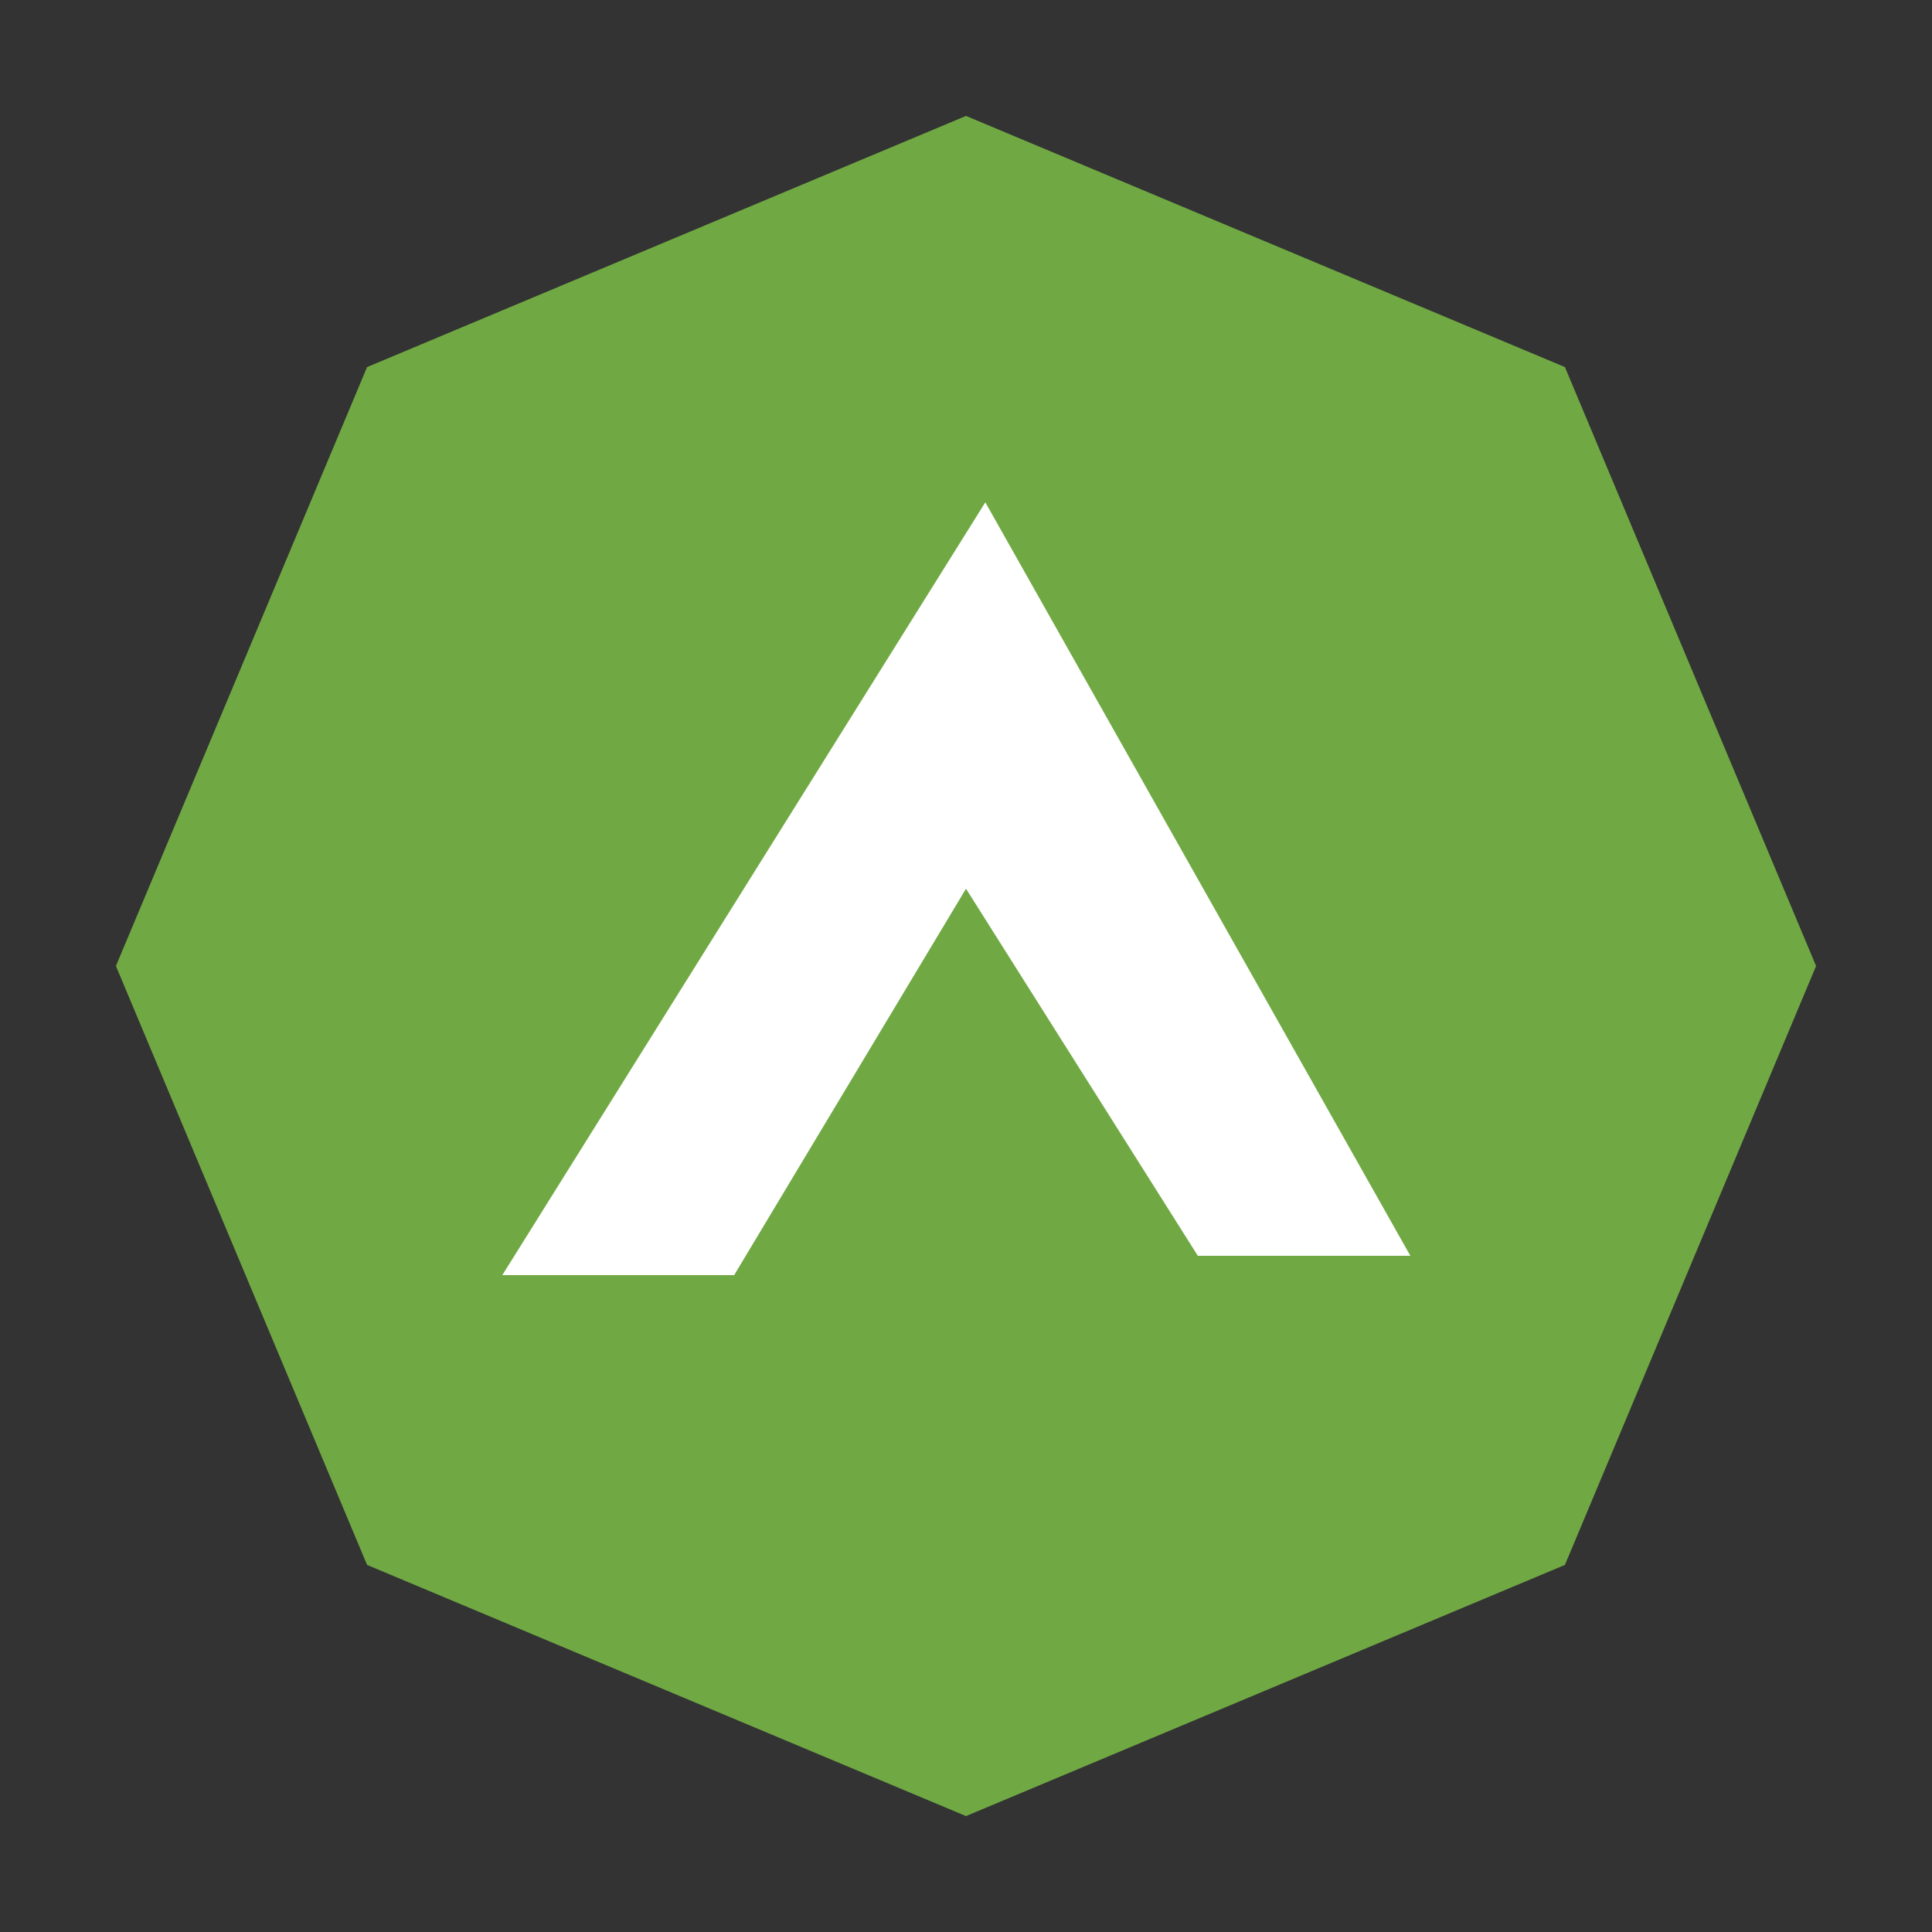
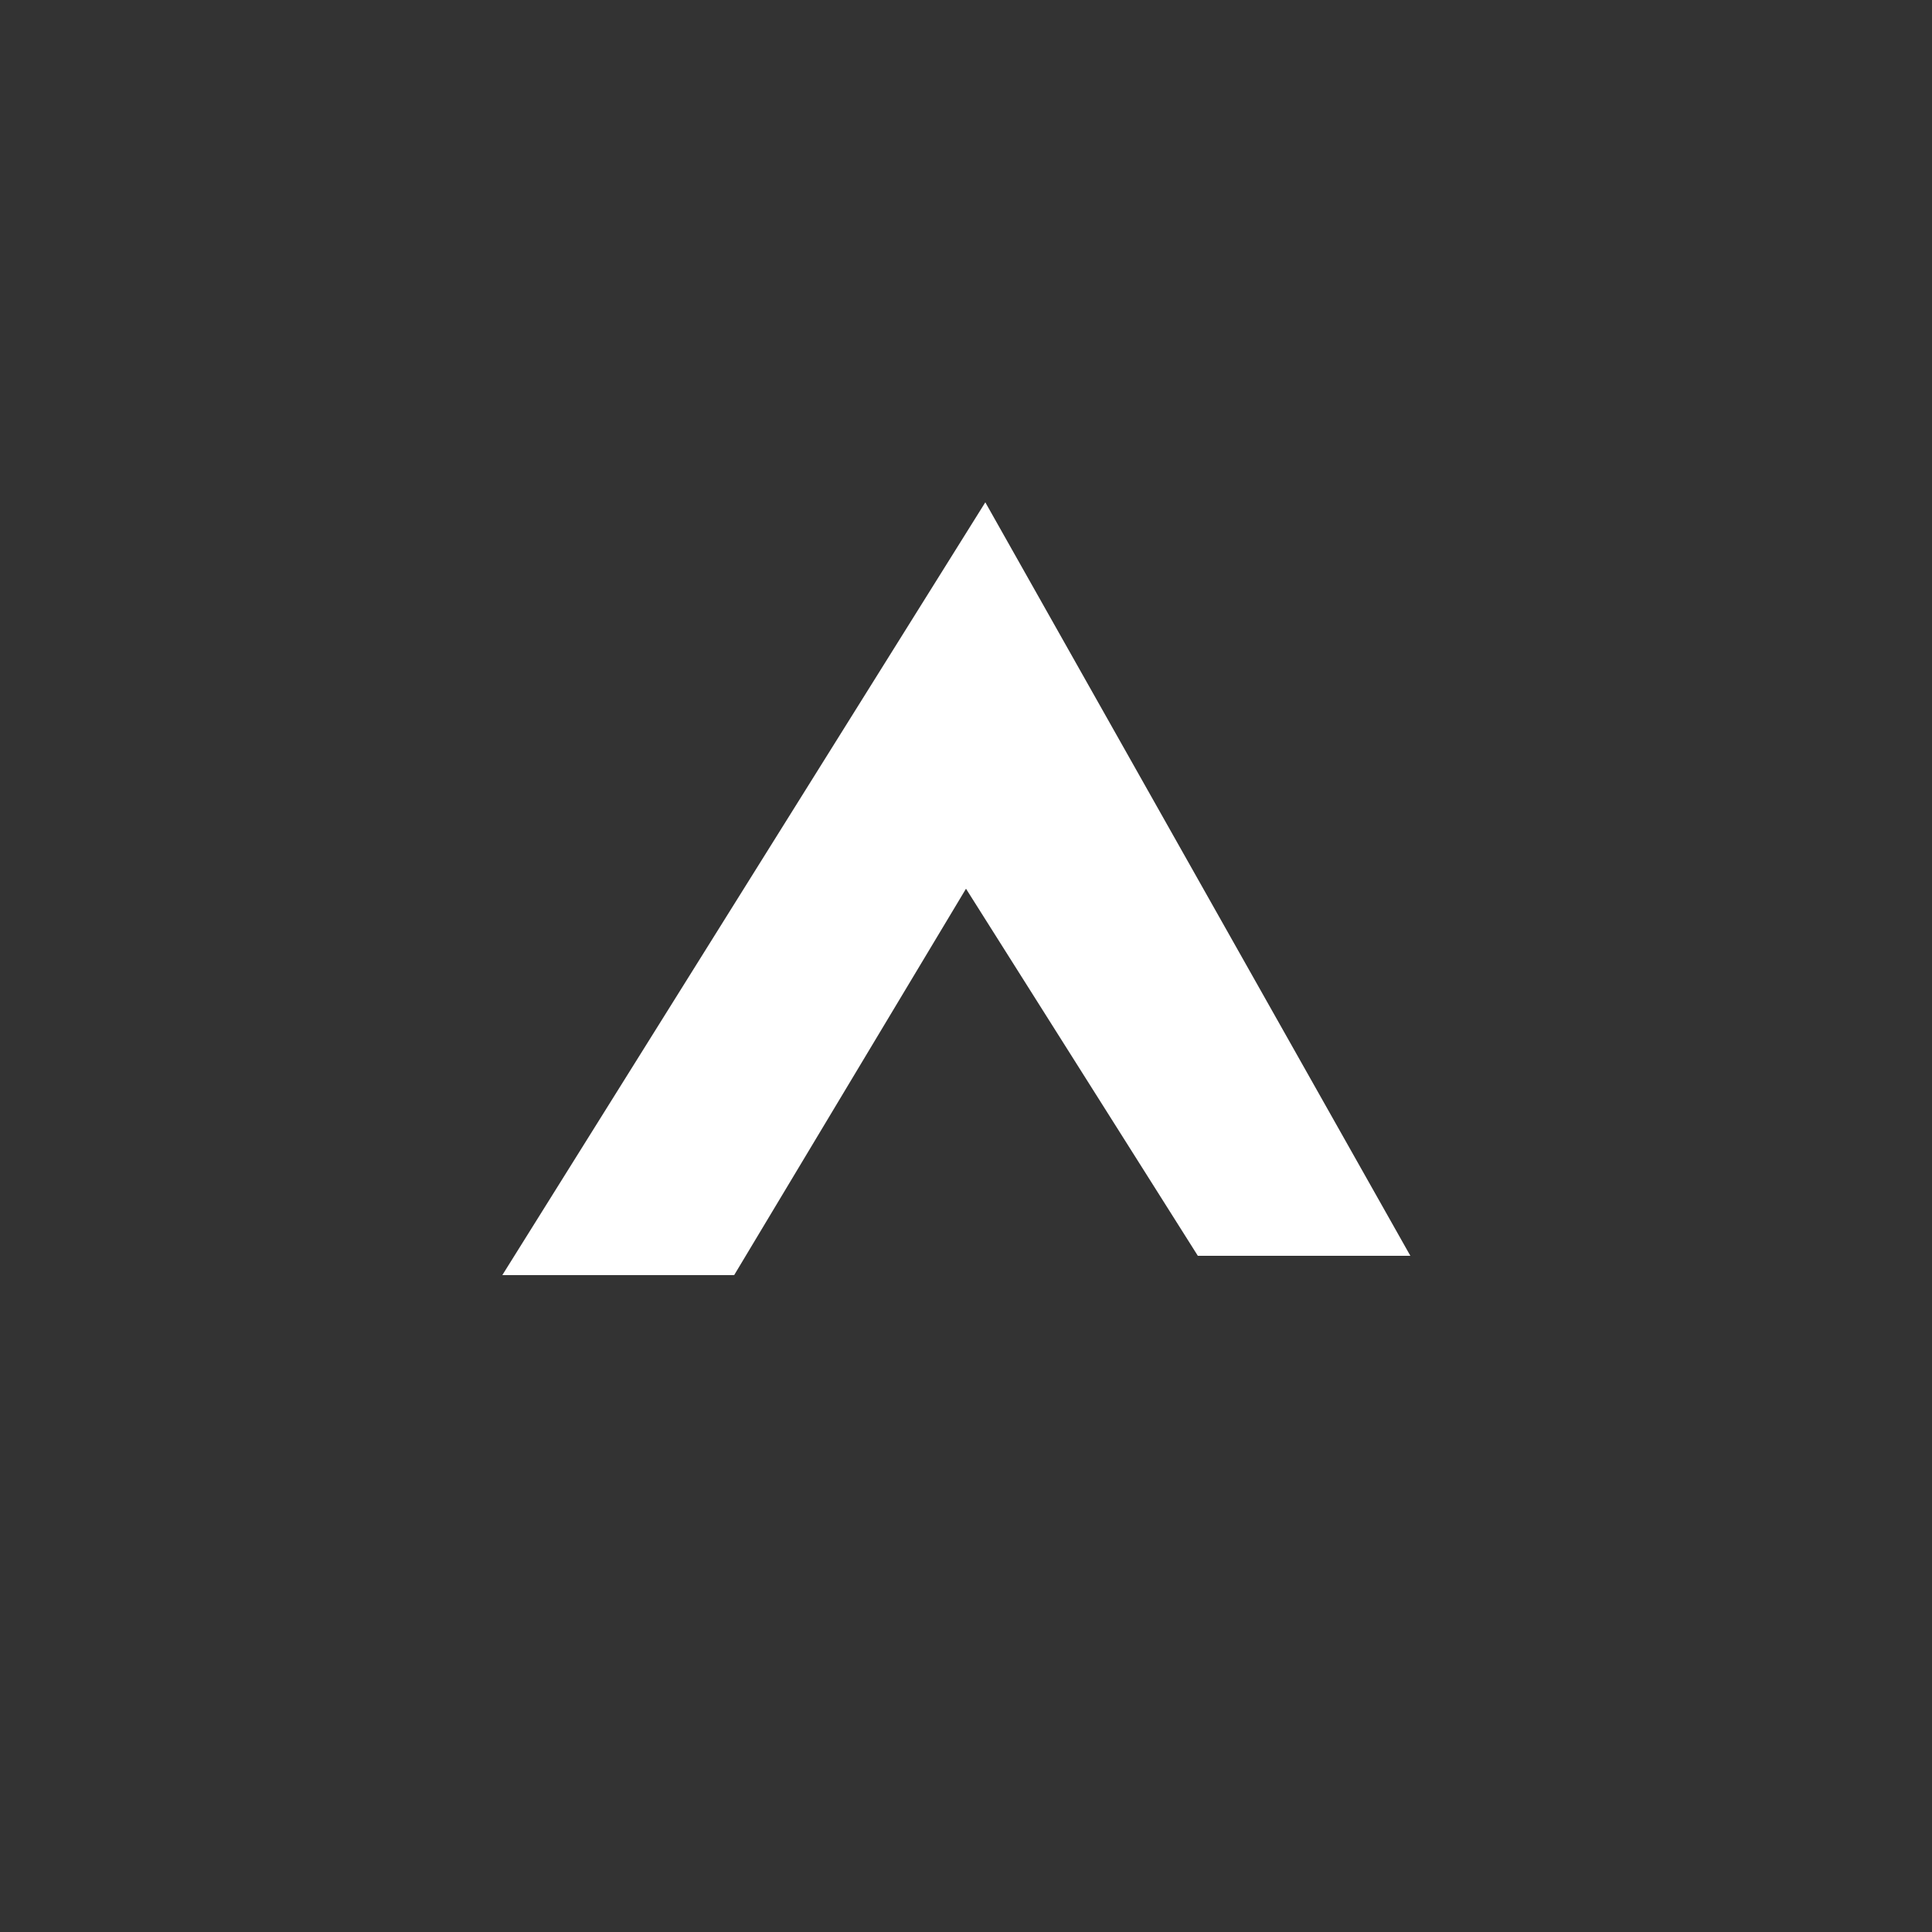
<svg xmlns="http://www.w3.org/2000/svg" version="1.1" id="Layer_1" x="0px" y="0px" viewBox="0 0 10 10" style="enable-background:new 0 0 10 10;" xml:space="preserve">
  <rect x="0" y="0" width="10" height="10" fill="#333333" stroke="none" />
  <style type="text/css">
	.st0{fill:#70A943;}
	.st1{fill:#FFFFFF;}
</style>
-   <polygon class="st0" points="5,0.6 1.9,1.9 0.6,5 1.9,8.1 5,9.4 8.1,8.1 9.4,5 8.1,1.9 " />
  <polygon class="st1" points="5.1,2.6 2.6,6.6 3.8,6.6 5,4.6 6.2,6.5 7.3,6.5 " />
</svg>